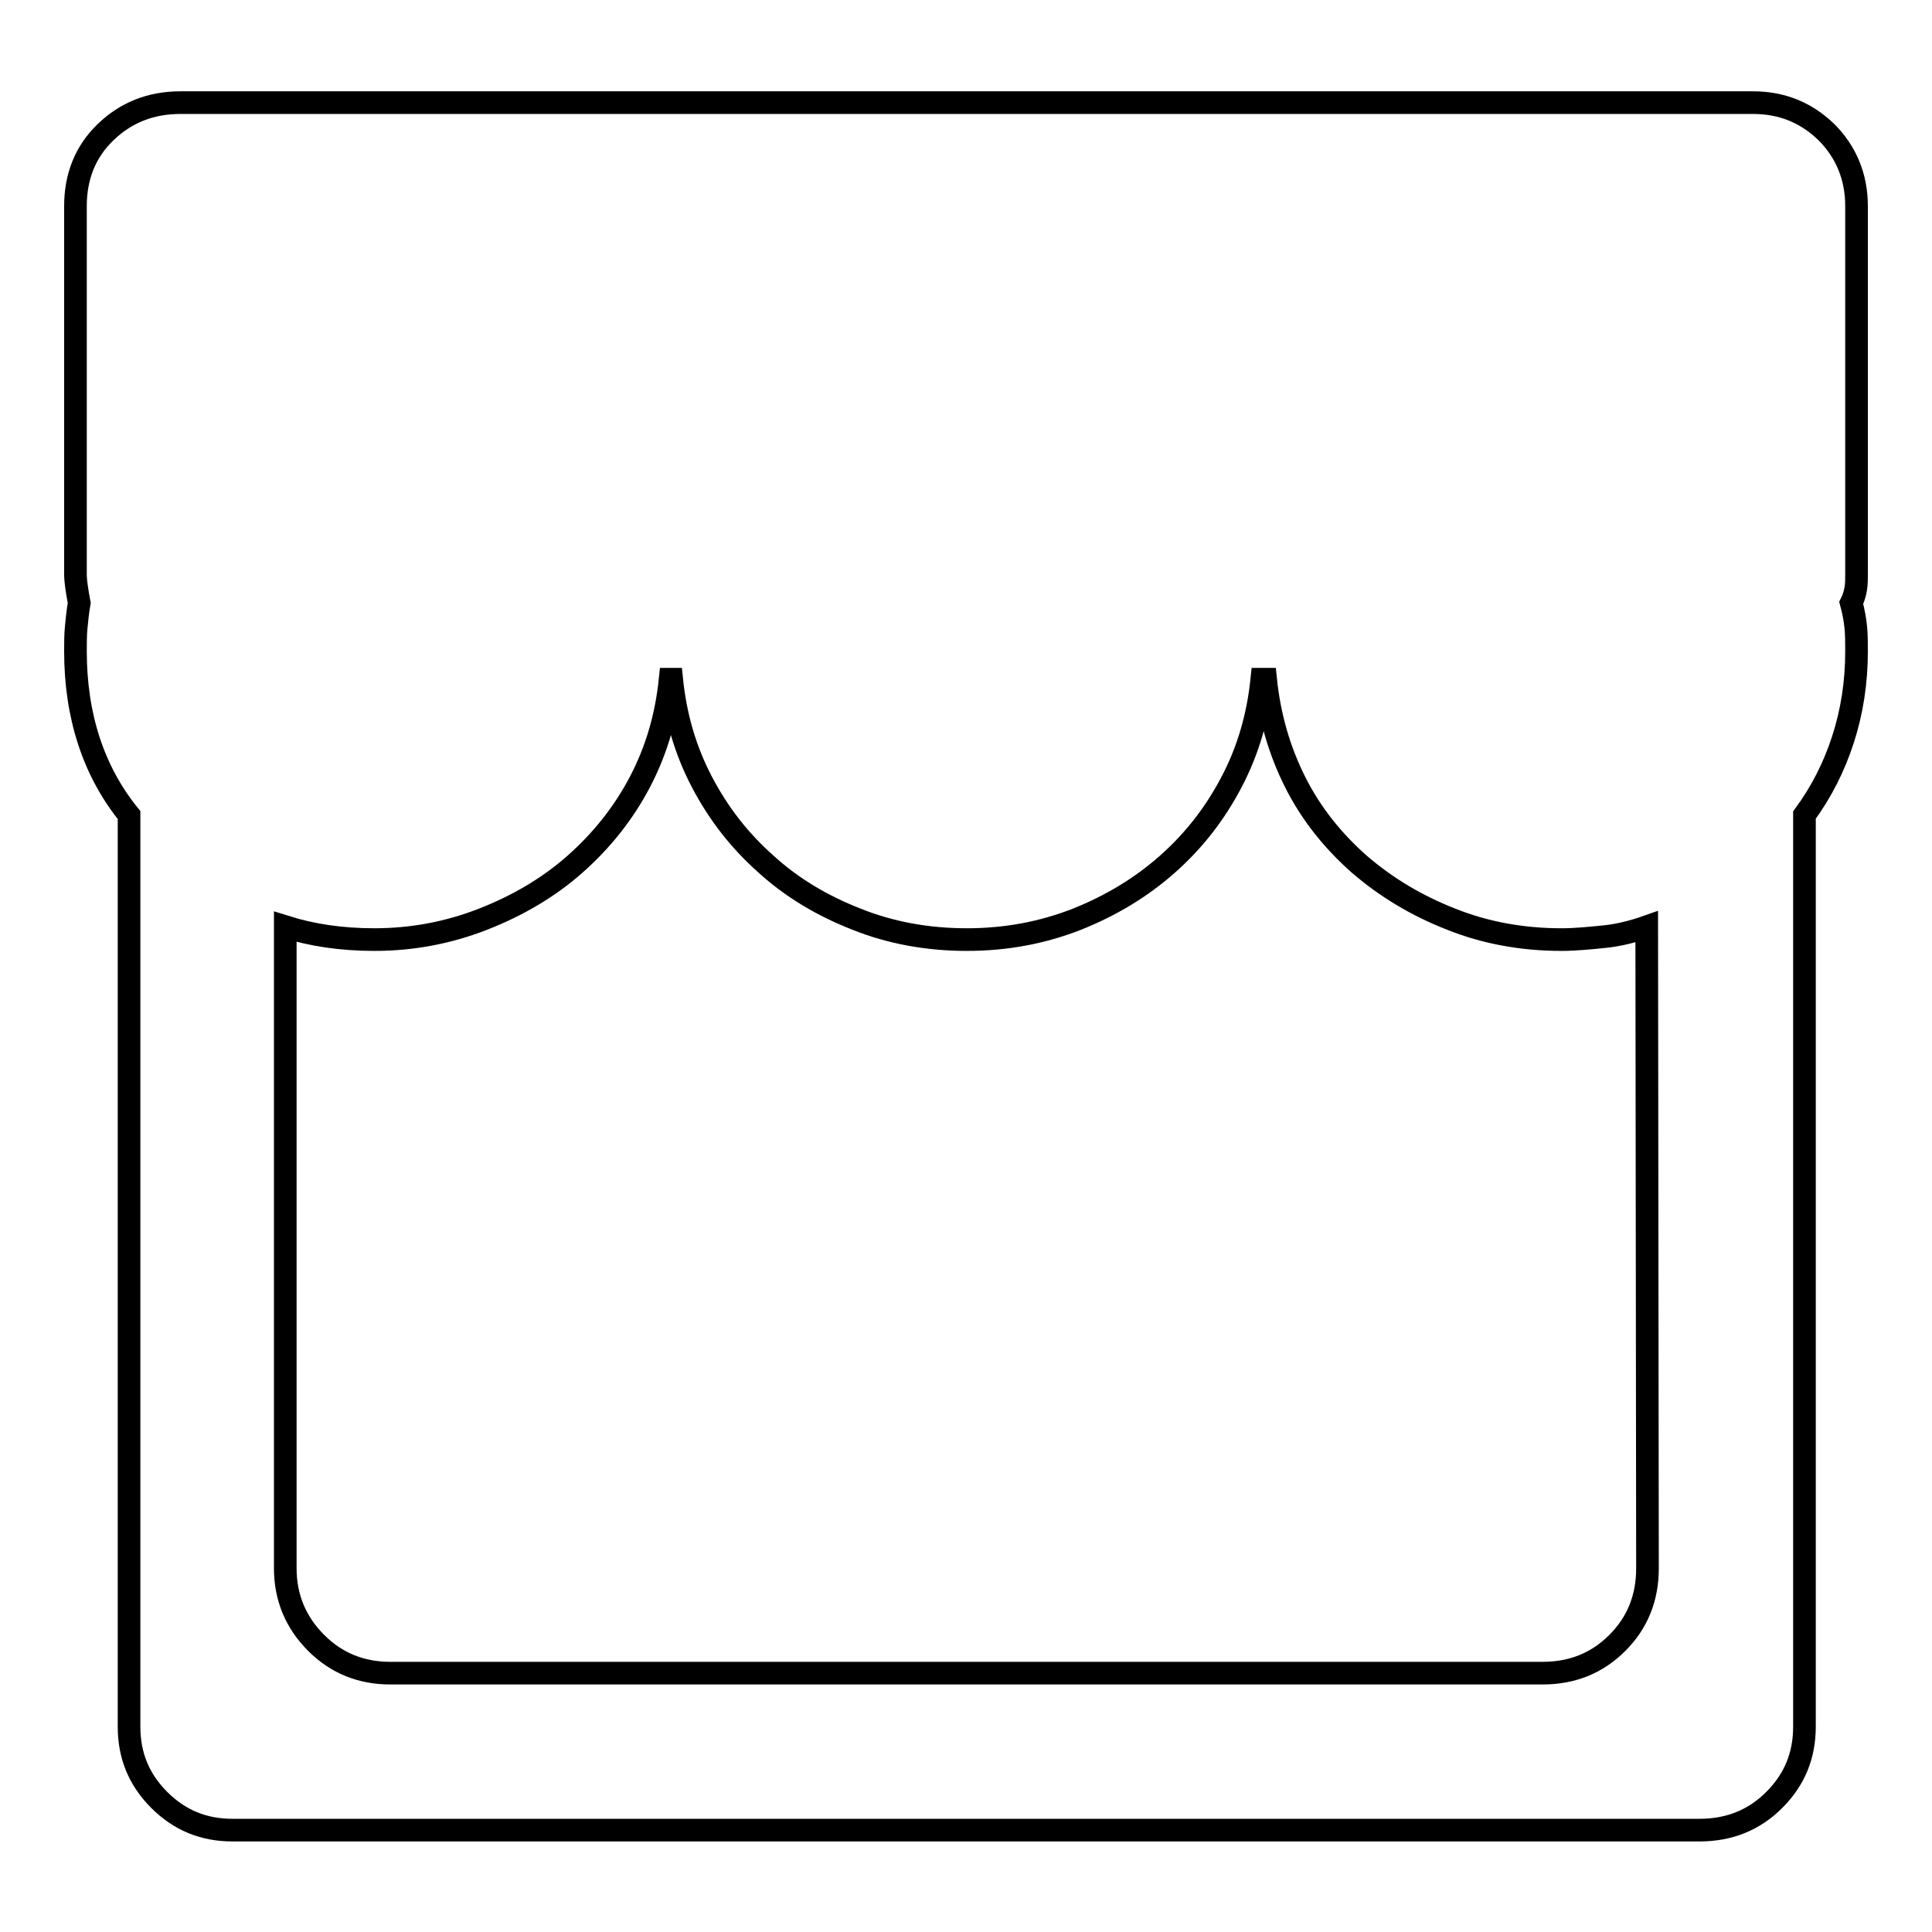
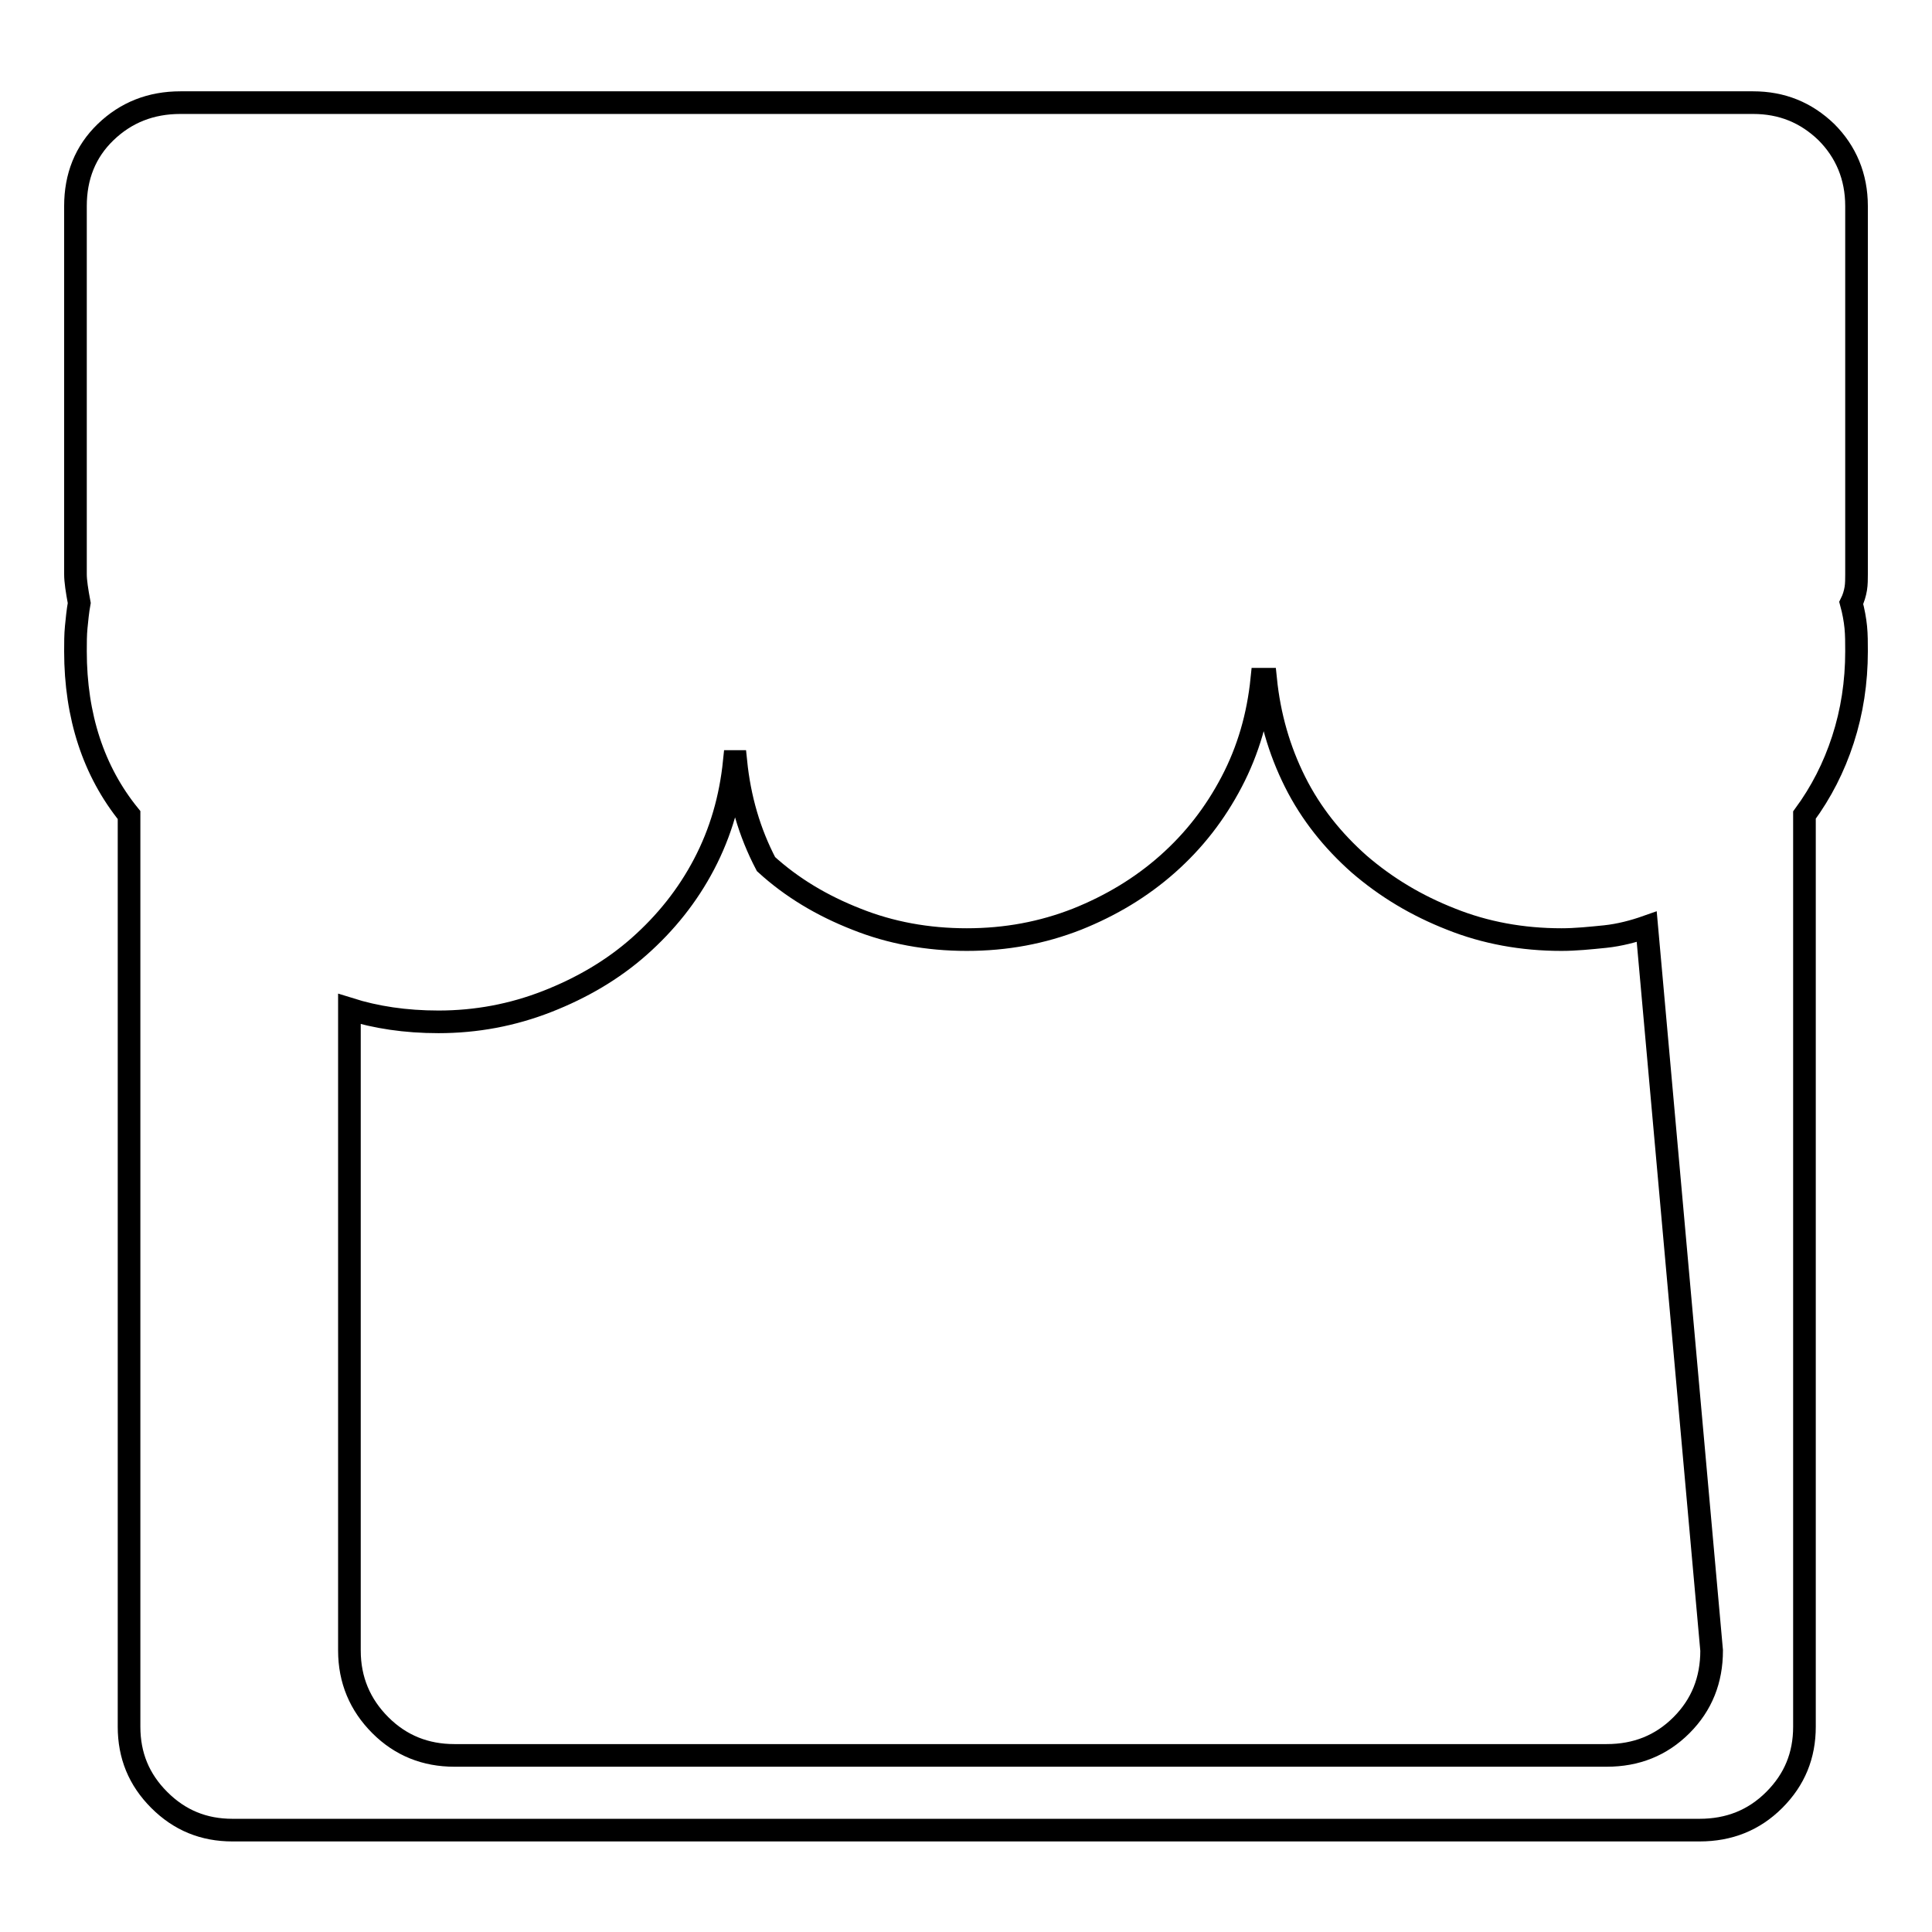
<svg xmlns="http://www.w3.org/2000/svg" version="1.1" x="0px" y="0px" viewBox="0 0 256 256" enable-background="new 0 0 256 256" xml:space="preserve">
  <g>
    <g>
-       <path stroke-width="3" fill-opacity="0" stroke="#000000" d="M246,76.1c0,0.6,0,1.3-0.1,1.9c-0.1,0.6-0.3,1.3-0.6,1.9c0.3,1.1,0.5,2.2,0.6,3.2c0.1,1,0.1,2.1,0.1,3.2c0,4.1-0.6,8-1.8,11.7c-1.2,3.7-2.9,7-5.1,10v120.8c0,3.8-1.3,7-4,9.7c-2.7,2.7-6,4-9.9,4H30.8c-3.8,0-7-1.3-9.7-4c-2.7-2.7-4-5.9-4-9.7V108c-4.7-5.8-7.1-13.1-7.1-21.7c0-1.1,0-2.2,0.1-3.2c0.1-1,0.2-2.1,0.4-3.2C10.2,78.3,10,77,10,76.1V27.3c0-3.9,1.3-7.2,4-9.8c2.7-2.6,6-3.9,9.9-3.9h208.4c3.8,0,7,1.3,9.7,3.9c2.6,2.6,4,5.9,4,9.8V76.1L246,76.1z M218.2,122.8c-1.7,0.6-3.6,1.1-5.5,1.3c-2,0.2-3.9,0.4-5.8,0.4c-5.2,0-10.1-0.9-14.6-2.7c-4.6-1.8-8.6-4.2-12.2-7.3c-3.5-3.1-6.4-6.7-8.5-10.9c-2.1-4.2-3.4-8.7-3.9-13.6h-0.5c-0.5,4.9-1.8,9.4-4,13.6c-2.2,4.2-5,7.8-8.5,10.9c-3.5,3.1-7.5,5.5-12,7.3c-4.6,1.8-9.4,2.7-14.6,2.7c-5.2,0-10.1-0.9-14.6-2.7c-4.6-1.8-8.6-4.2-12-7.3c-3.5-3.1-6.3-6.7-8.5-10.9c-2.2-4.2-3.5-8.7-4-13.6h-0.2c-0.5,4.9-1.8,9.4-4,13.6c-2.2,4.2-5.1,7.8-8.6,10.9c-3.5,3.1-7.6,5.5-12.2,7.3c-4.6,1.8-9.4,2.7-14.4,2.7c-4.4,0-8.3-0.6-11.8-1.7v85c0,3.9,1.4,7.2,4.1,9.9c2.7,2.7,6,4,9.8,4h152.7c3.9,0,7.2-1.3,9.9-4c2.7-2.7,4-6,4-9.9L218.2,122.8L218.2,122.8z" />
+       <path stroke-width="3" fill-opacity="0" stroke="#000000" d="M246,76.1c0,0.6,0,1.3-0.1,1.9c-0.1,0.6-0.3,1.3-0.6,1.9c0.3,1.1,0.5,2.2,0.6,3.2c0.1,1,0.1,2.1,0.1,3.2c0,4.1-0.6,8-1.8,11.7c-1.2,3.7-2.9,7-5.1,10v120.8c0,3.8-1.3,7-4,9.7c-2.7,2.7-6,4-9.9,4H30.8c-3.8,0-7-1.3-9.7-4c-2.7-2.7-4-5.9-4-9.7V108c-4.7-5.8-7.1-13.1-7.1-21.7c0-1.1,0-2.2,0.1-3.2c0.1-1,0.2-2.1,0.4-3.2C10.2,78.3,10,77,10,76.1V27.3c0-3.9,1.3-7.2,4-9.8c2.7-2.6,6-3.9,9.9-3.9h208.4c3.8,0,7,1.3,9.7,3.9c2.6,2.6,4,5.9,4,9.8V76.1L246,76.1z M218.2,122.8c-1.7,0.6-3.6,1.1-5.5,1.3c-2,0.2-3.9,0.4-5.8,0.4c-5.2,0-10.1-0.9-14.6-2.7c-4.6-1.8-8.6-4.2-12.2-7.3c-3.5-3.1-6.4-6.7-8.5-10.9c-2.1-4.2-3.4-8.7-3.9-13.6h-0.5c-0.5,4.9-1.8,9.4-4,13.6c-2.2,4.2-5,7.8-8.5,10.9c-3.5,3.1-7.5,5.5-12,7.3c-4.6,1.8-9.4,2.7-14.6,2.7c-5.2,0-10.1-0.9-14.6-2.7c-4.6-1.8-8.6-4.2-12-7.3c-2.2-4.2-3.5-8.7-4-13.6h-0.2c-0.5,4.9-1.8,9.4-4,13.6c-2.2,4.2-5.1,7.8-8.6,10.9c-3.5,3.1-7.6,5.5-12.2,7.3c-4.6,1.8-9.4,2.7-14.4,2.7c-4.4,0-8.3-0.6-11.8-1.7v85c0,3.9,1.4,7.2,4.1,9.9c2.7,2.7,6,4,9.8,4h152.7c3.9,0,7.2-1.3,9.9-4c2.7-2.7,4-6,4-9.9L218.2,122.8L218.2,122.8z" />
    </g>
  </g>
</svg>